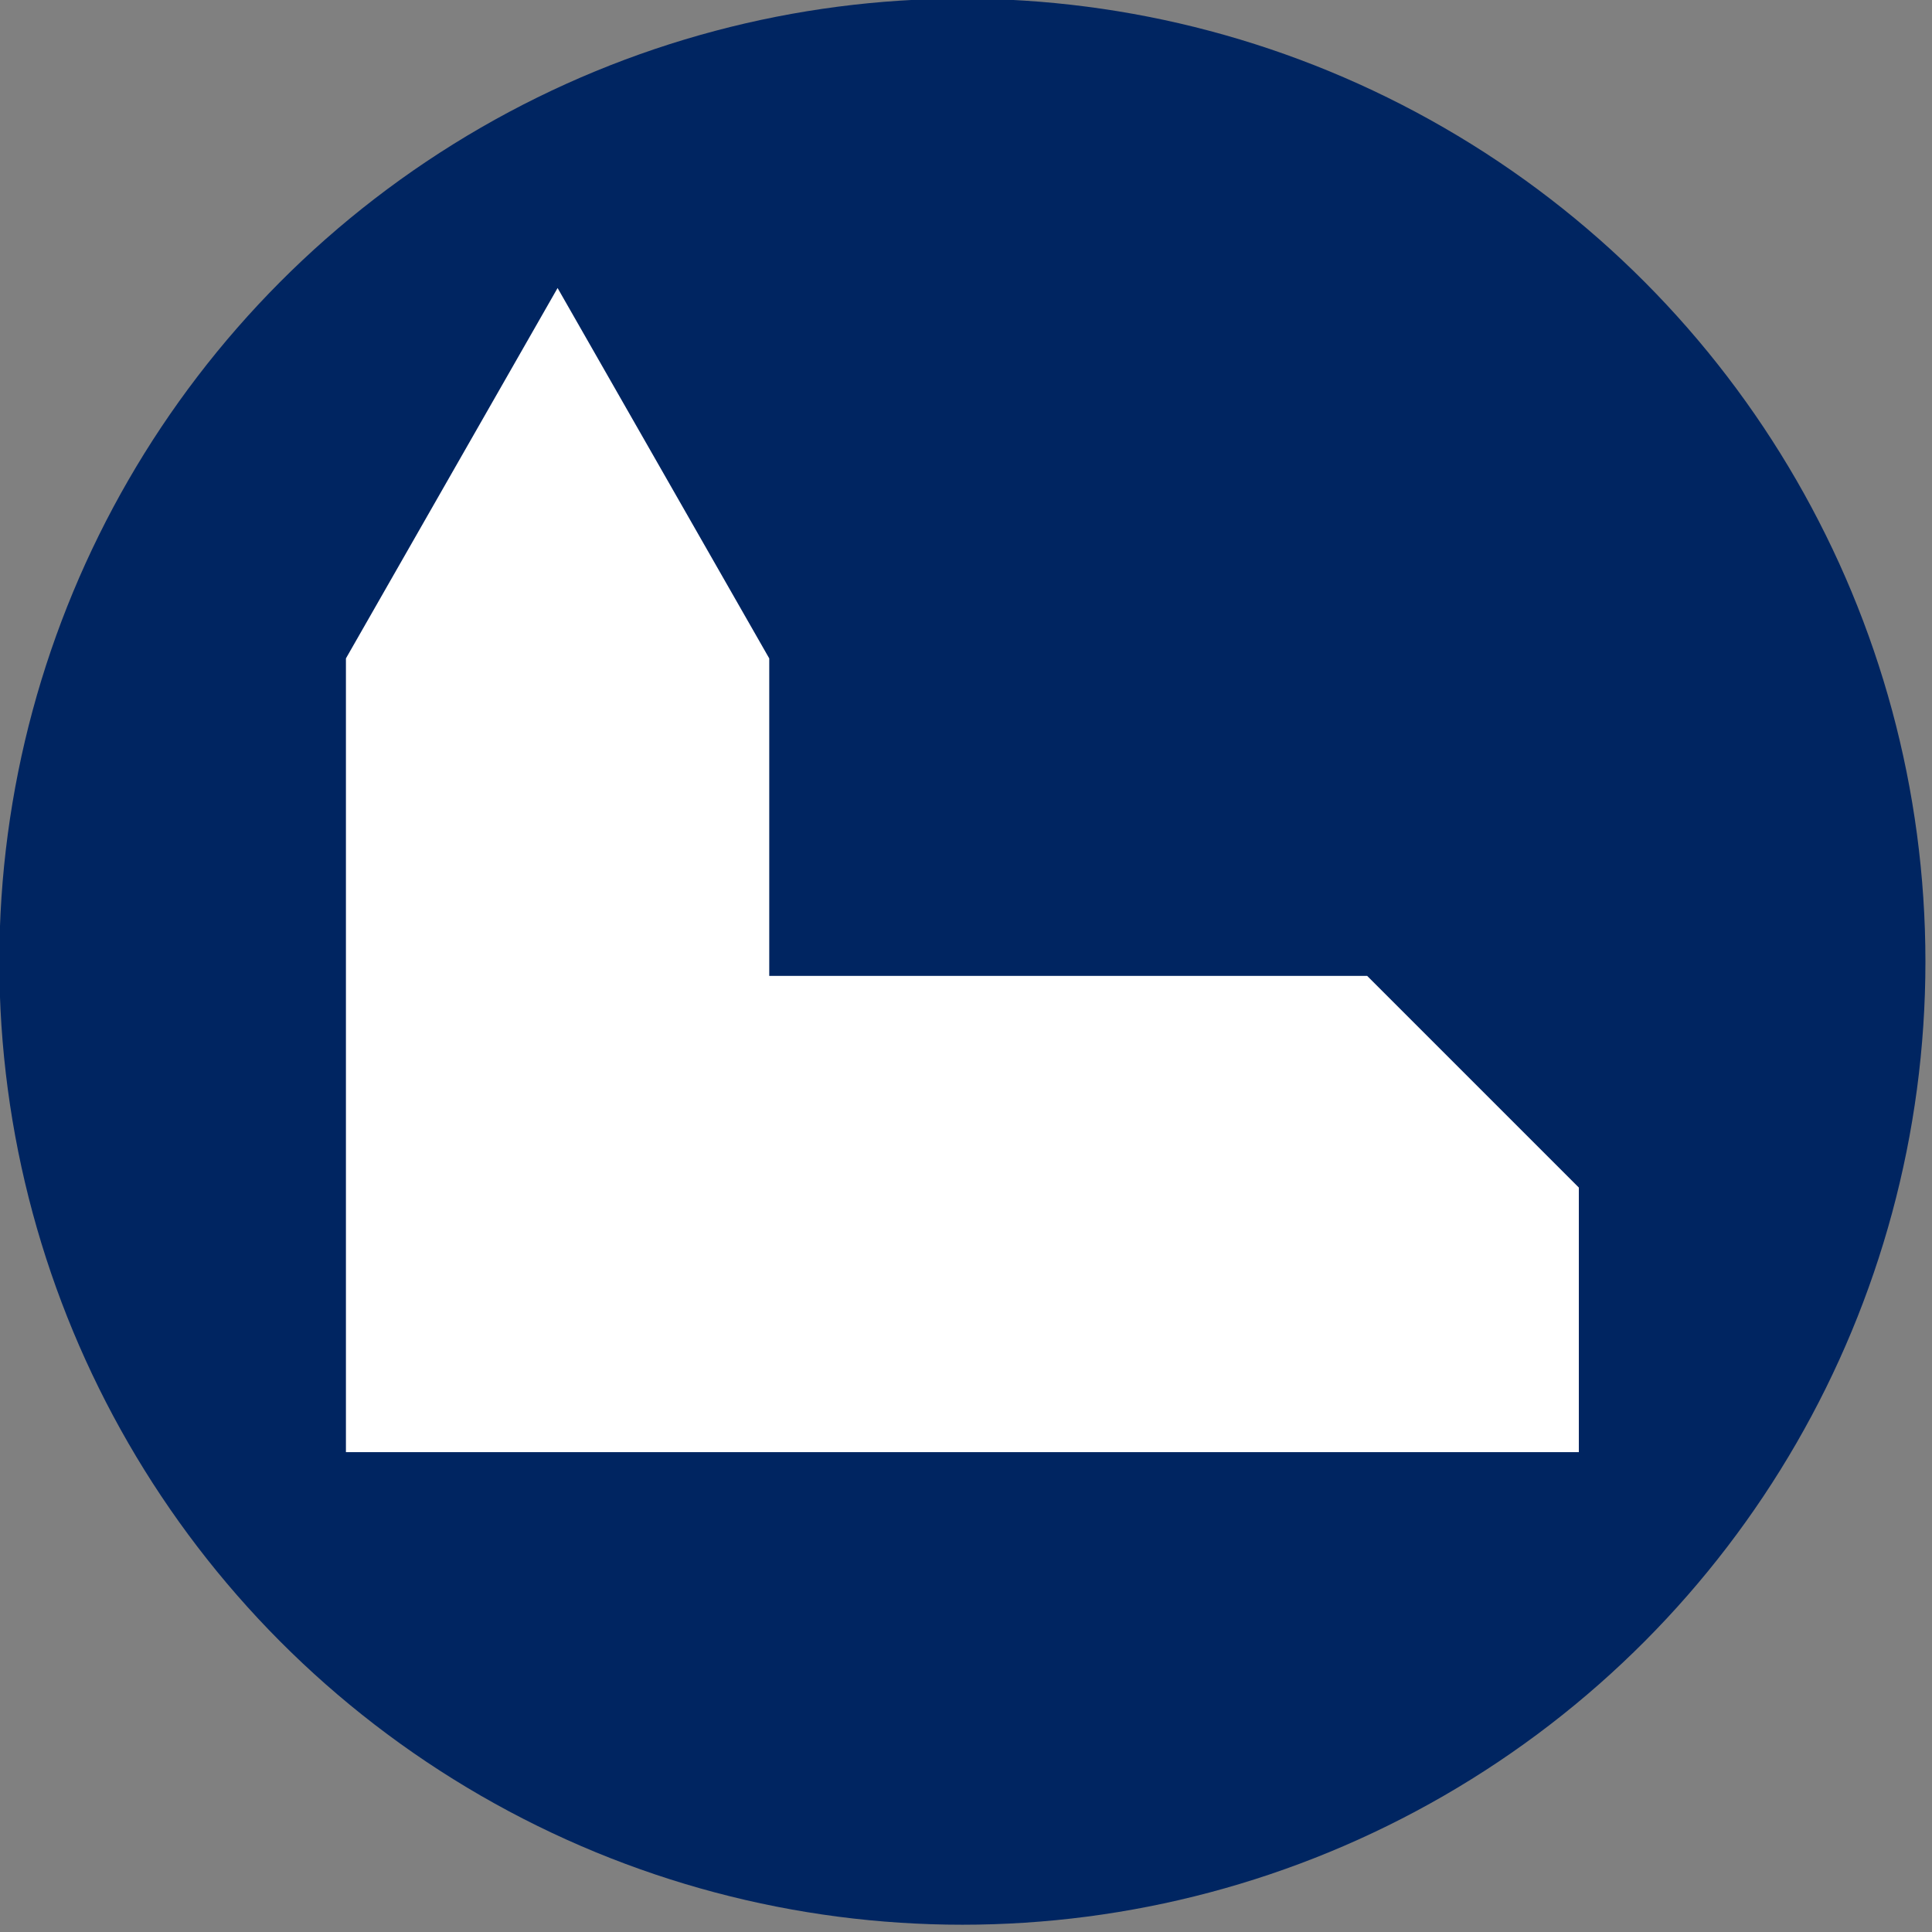
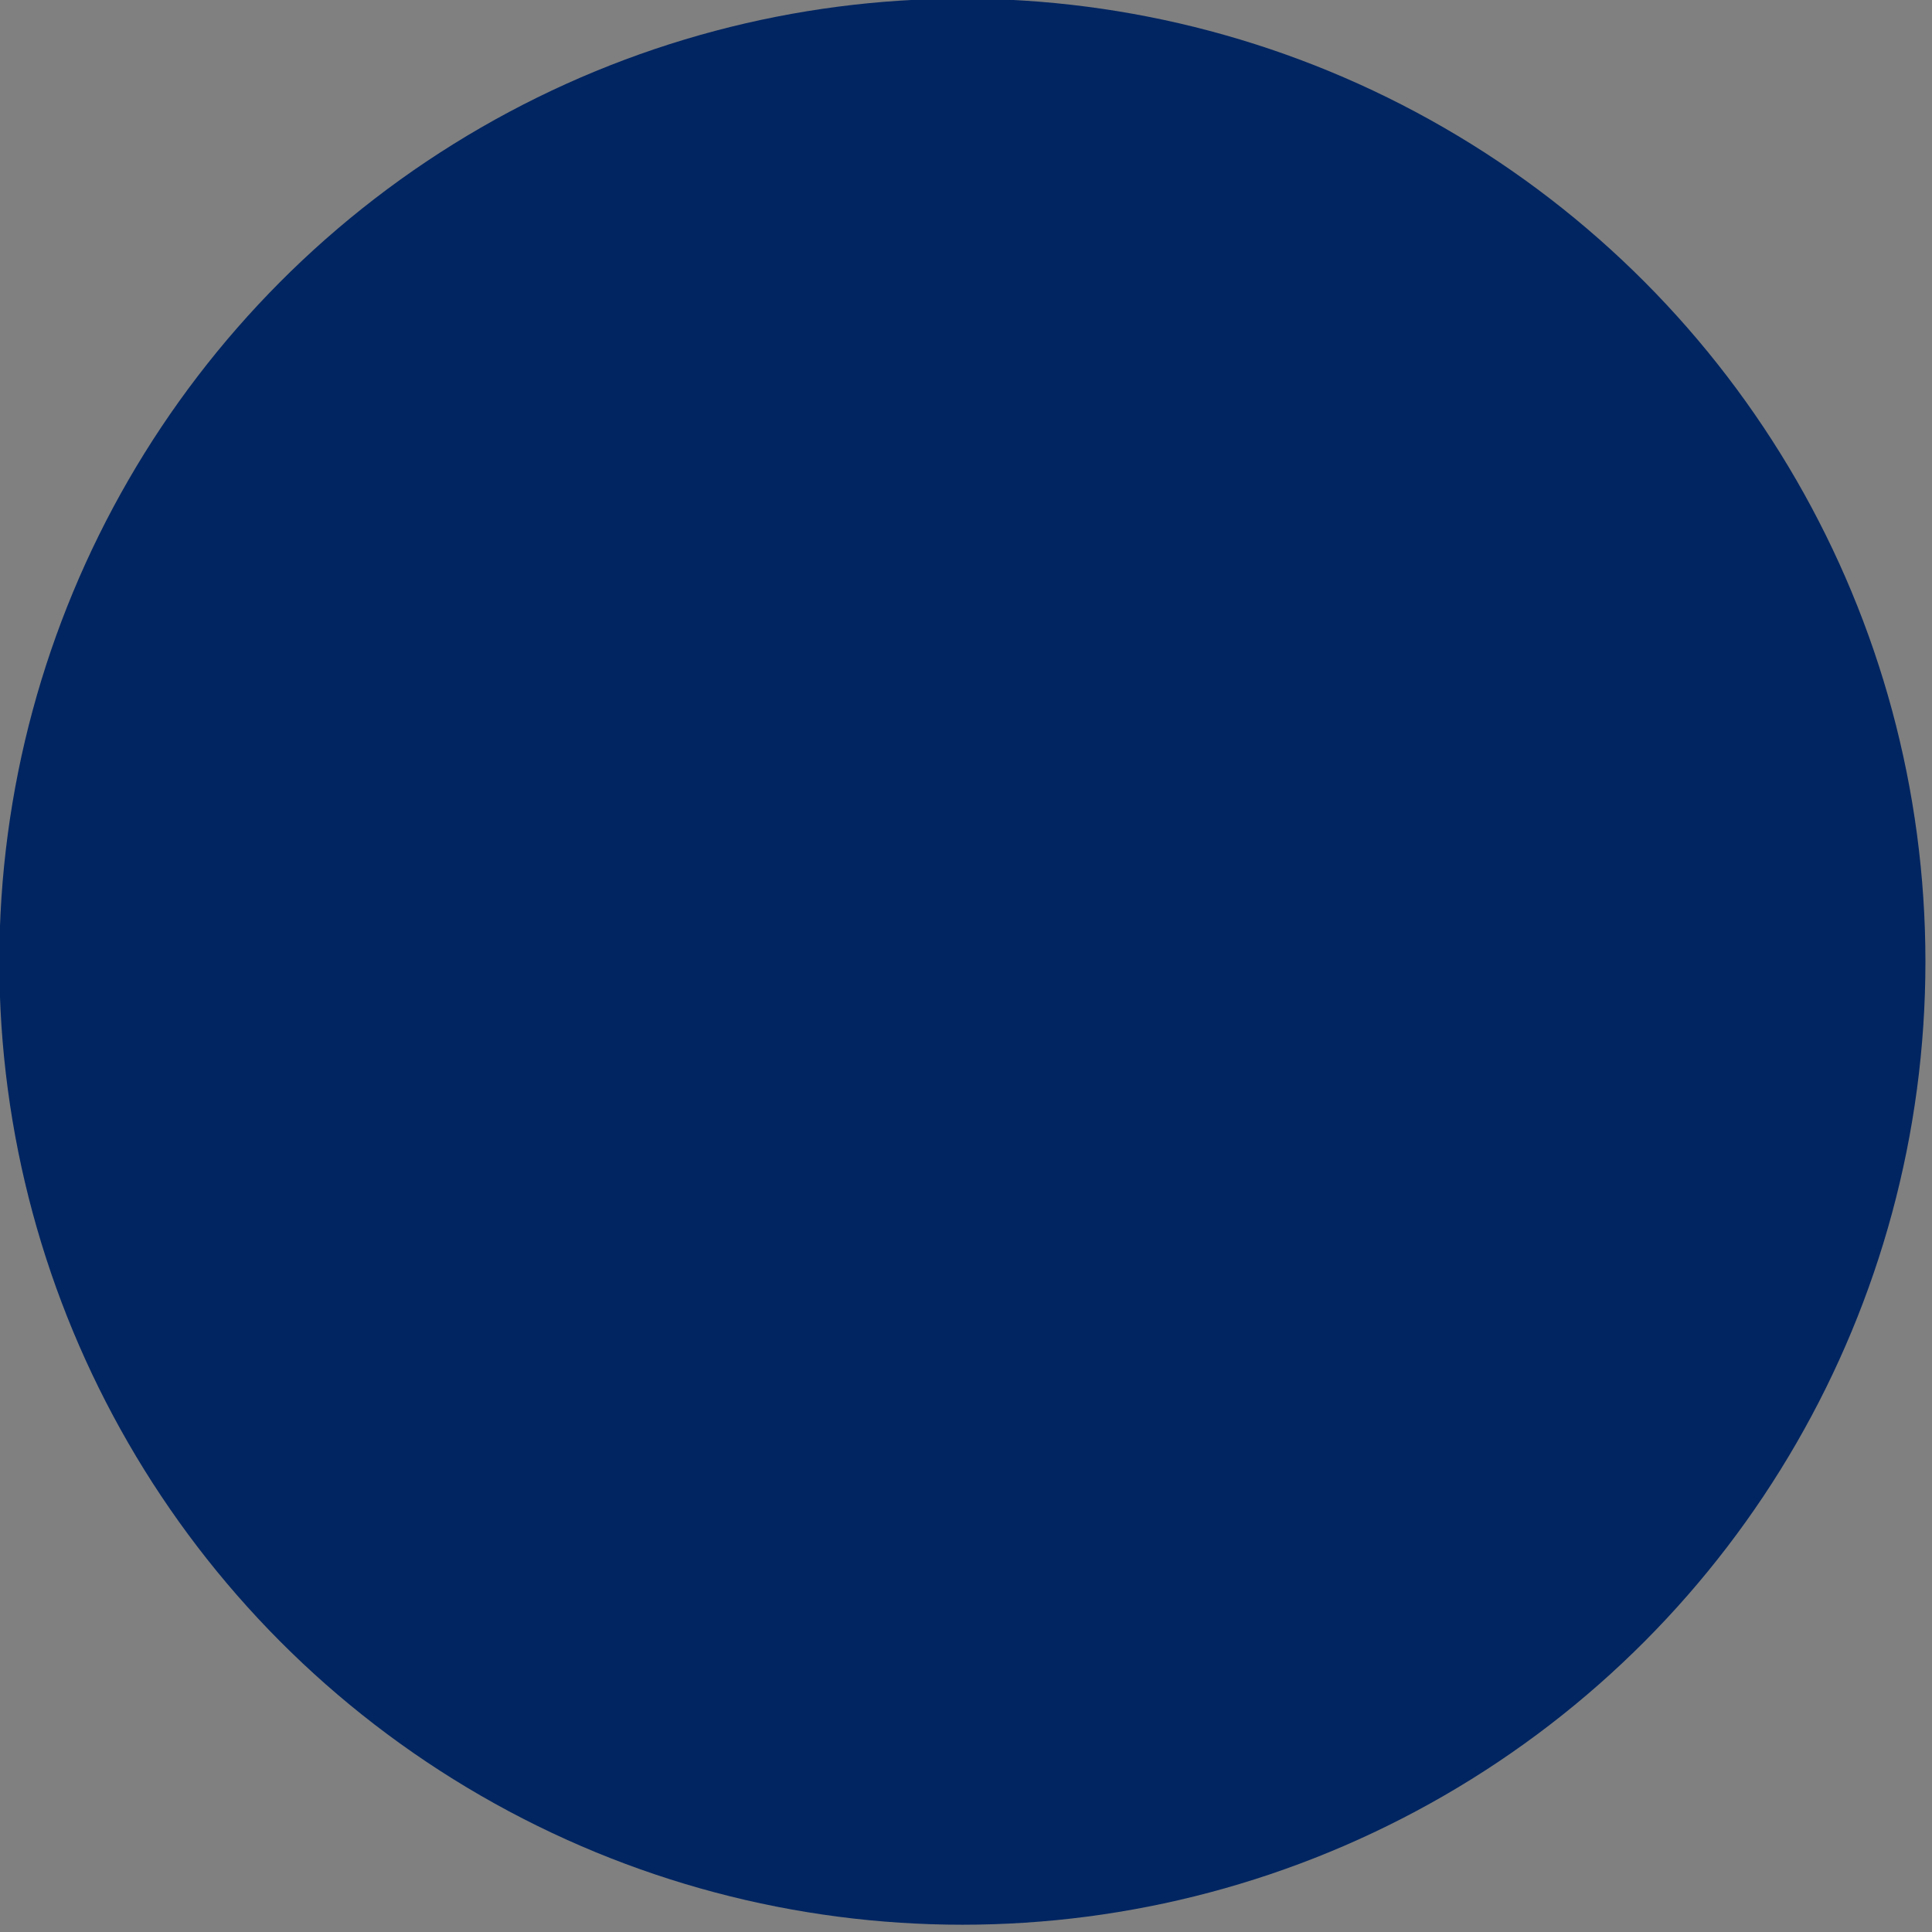
<svg xmlns="http://www.w3.org/2000/svg" id="svg859" version="1.1" viewBox="0 0 20 20" height="20mm" width="20mm">
  <rect x="0" y="0" width="20" height="20" fill="#808080" stroke="none" />
  <defs id="defs853" />
  <g transform="translate(-19.277,-42.711)" id="layer1">
    <g transform="matrix(0.112,0,0,0.112,17.111,37.913)" id="g1430">
      <circle style="fill:#002561;fill-opacity:1;stroke:none;stroke-width:0.056;stroke-linecap:round;paint-order:stroke fill markers" id="path1426" cx="108.29" cy="131.725" r="89.013" />
-       <path style="fill:#ffffff;stroke:none;stroke-width:0.245px;stroke-linecap:butt;stroke-linejoin:miter;stroke-opacity:1" d="m 51.313,177.057 v -73.362 l 19.563,-34.235 19.563,34.235 v 29.345 h 55.266 l 19.563,19.563 v 24.454 z" id="path863" />
    </g>
  </g>
</svg>